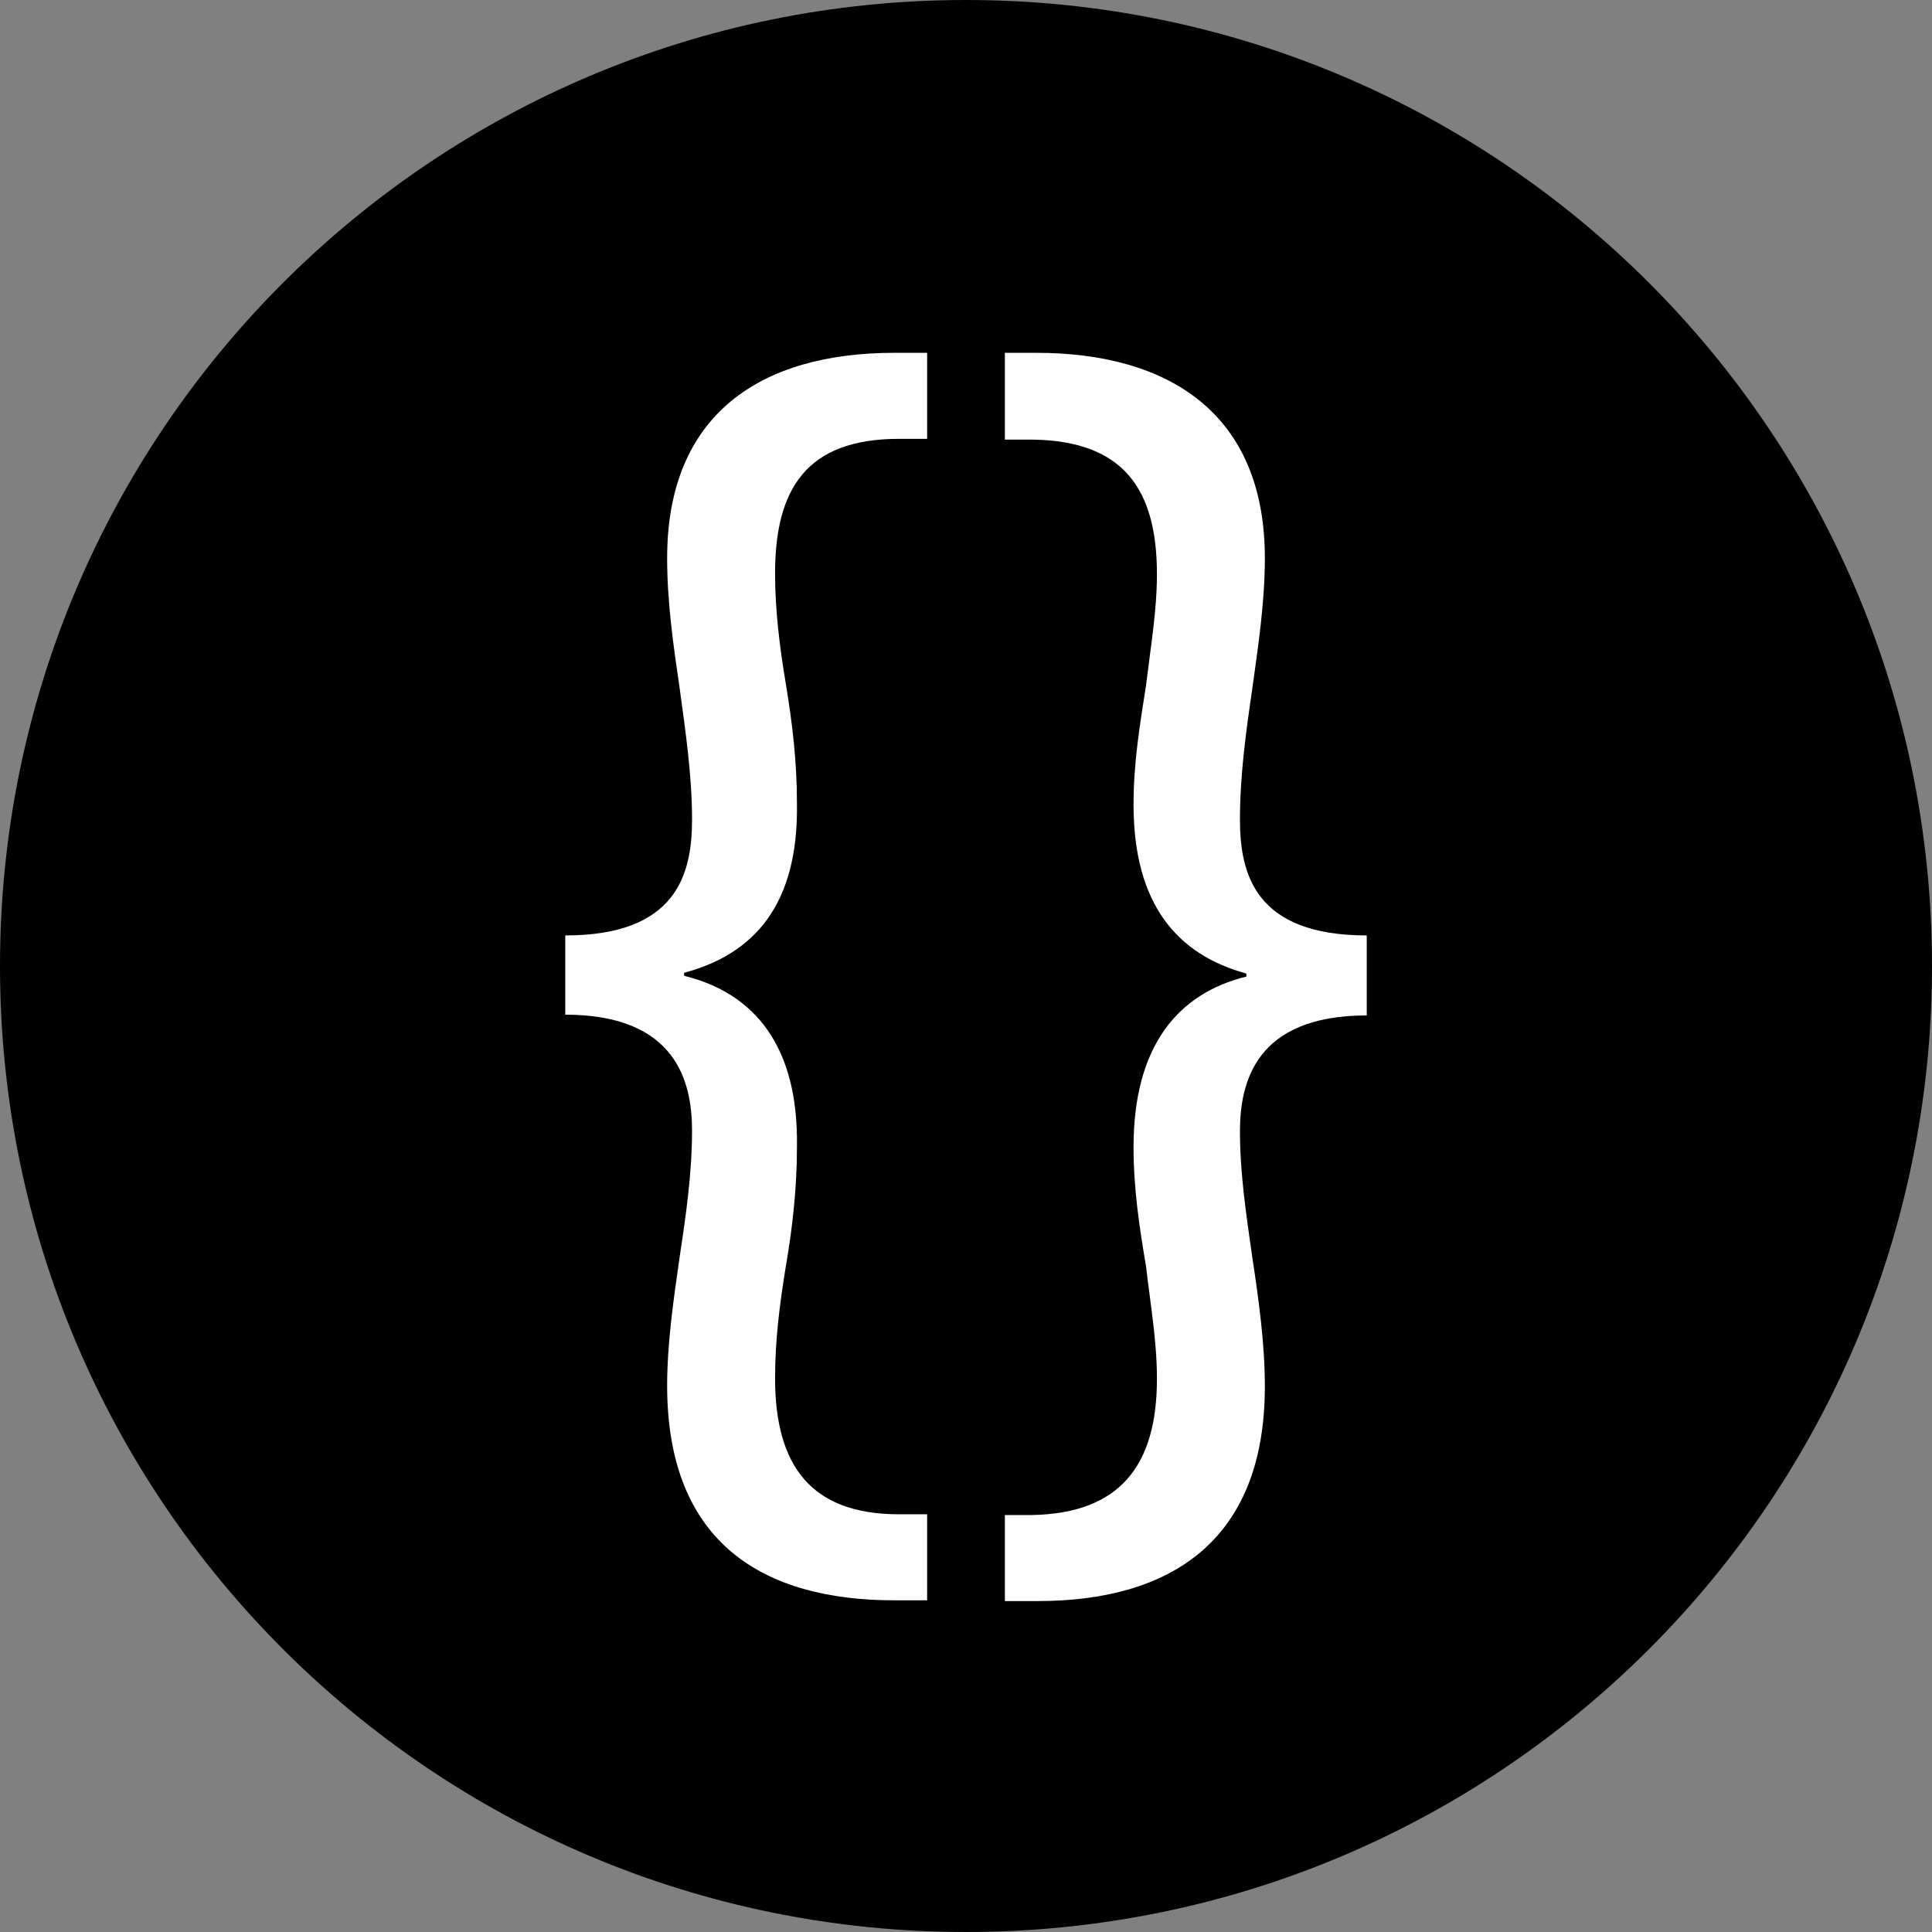
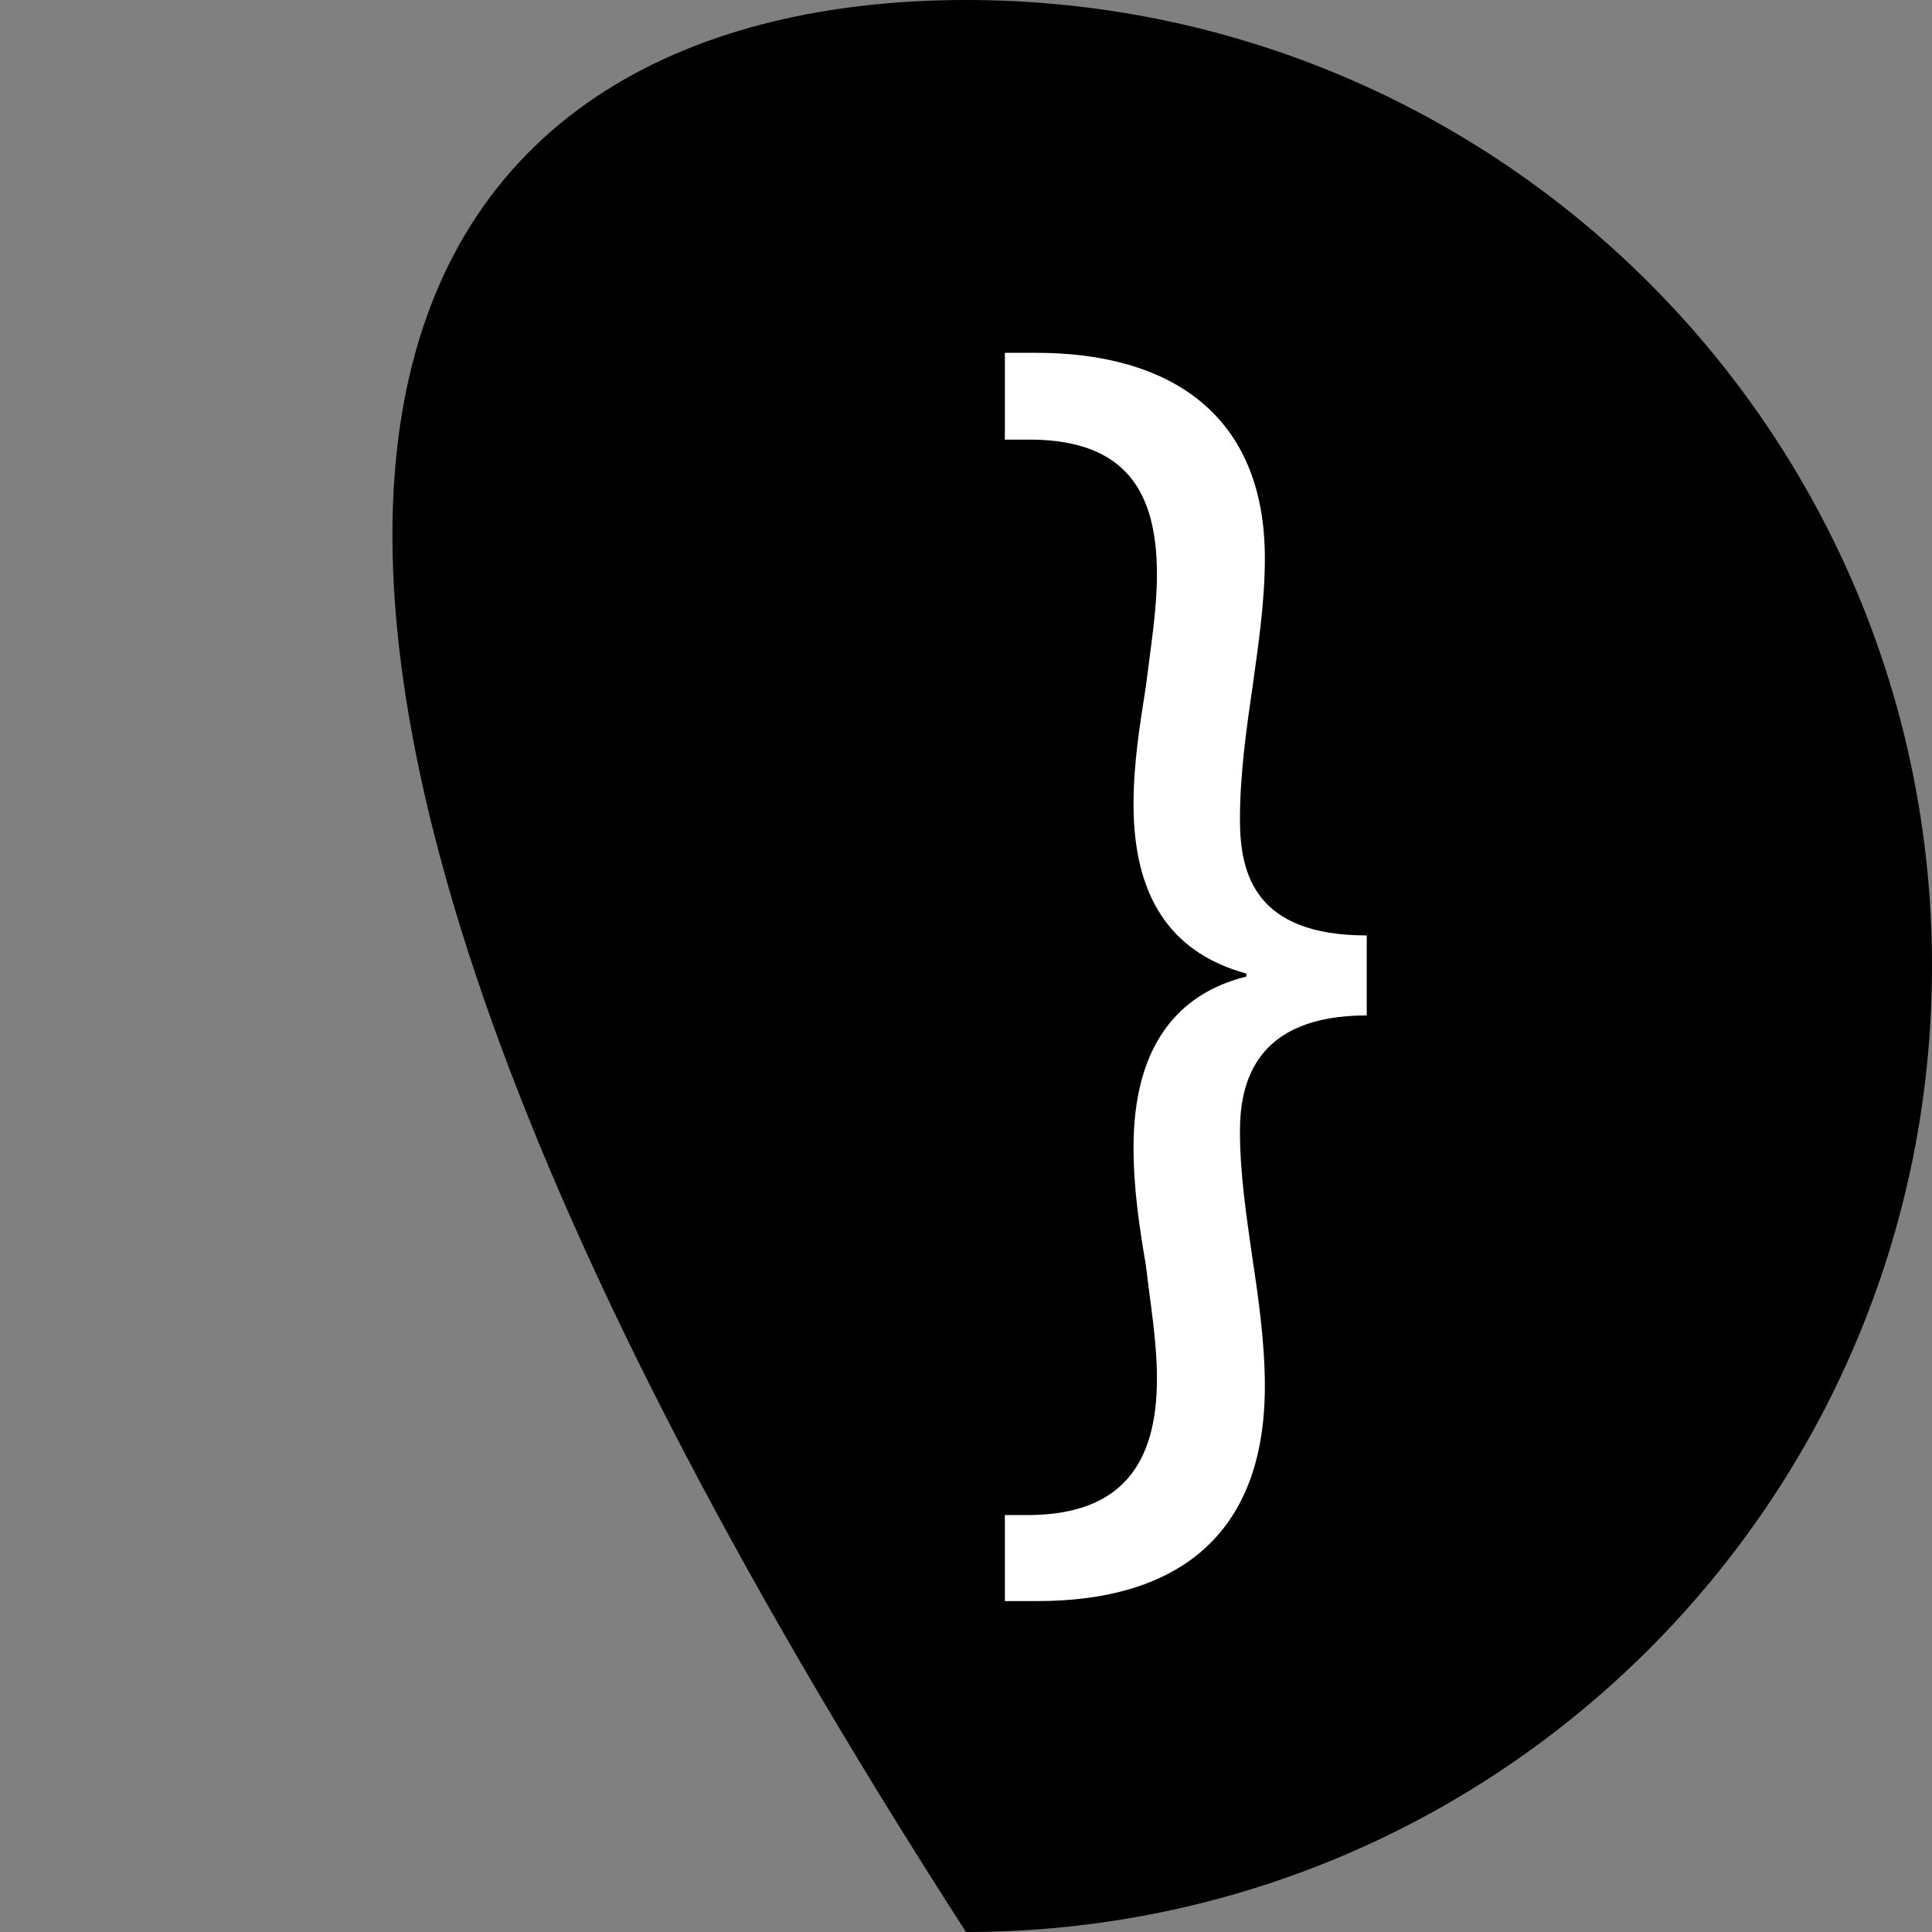
<svg xmlns="http://www.w3.org/2000/svg" version="1.1" id="Calque_1" x="0px" y="0px" viewBox="0 0 512 512" style="enable-background:new 0 0 512 512;" xml:space="preserve">
  <rect x="0" y="0" width="512" height="512" fill="#808080" stroke="none" />
  <style type="text/css">
	.st0{fill:#FFFFFF;}
</style>
  <g>
-     <path d="M256,512L256,512C114.6,512,0,397.4,0,256v0C0,114.6,114.6,0,256,0h0c141.4,0,256,114.6,256,256v0   C512,397.4,397.4,512,256,512z" />
+     <path d="M256,512L256,512v0C0,114.6,114.6,0,256,0h0c141.4,0,256,114.6,256,256v0   C512,397.4,397.4,512,256,512z" />
    <g>
-       <path class="st0" d="M149.8,247.9c29.5,0,33.6-16.2,33.6-30.7c0-11.6-1.7-23.2-3.3-34.9c-1.7-11.6-3.3-22.8-3.3-34.4    c0-38.2,24.9-54.4,60.2-54.4h8.7v22.8h-7.5c-24.5,0-32.8,13.3-32.8,35.7c0,9.5,1.2,19.5,2.9,29.5c1.7,10.4,2.9,20.3,2.9,31.5    c0.4,26.6-11.2,39.8-29.9,44.8v0.8c18.7,4.6,30.3,18.7,29.9,45.2c0,11.2-1.2,21.6-2.9,31.5c-1.7,10.4-2.9,19.9-2.9,29.9    c0,23.2,9.5,36.1,32.8,36.1h7.5v22.8h-8.7c-34.4,0-60.2-14.9-60.2-56.9c0-11.2,1.7-22.8,3.3-34c1.7-11.2,3.3-22.4,3.3-33.6    c0-12.9-4.2-30.7-33.6-30.7V247.9z" />
      <path class="st0" d="M362.2,269.1c-29.5,0-33.6,17.8-33.6,30.7c0,11.2,1.7,22.4,3.3,33.6c1.7,11.2,3.3,22.8,3.3,34    c0,41.9-26.1,56.9-60.2,56.9h-8.7v-22.8h7.1c23.2-0.4,33.2-12.9,33.2-36.1c0-10-1.7-19.5-2.9-29.9c-1.7-10-3.3-20.3-3.3-31.5    c0-26.6,11.6-40.7,29.9-45.2v-0.8c-18.3-5-29.9-18.3-29.9-44.8c0-11.2,1.7-21.2,3.3-31.5c1.2-10,2.9-19.9,2.9-29.5    c0-22.4-8.7-35.3-32.8-35.7h-7.5V93.5h8.3c35.3,0,60.6,16.2,60.6,54.4c0,11.6-1.7,22.8-3.3,34.4c-1.7,11.6-3.3,23.2-3.3,34.9    c0,14.5,4.1,30.7,33.6,30.7V269.1z" />
    </g>
  </g>
</svg>